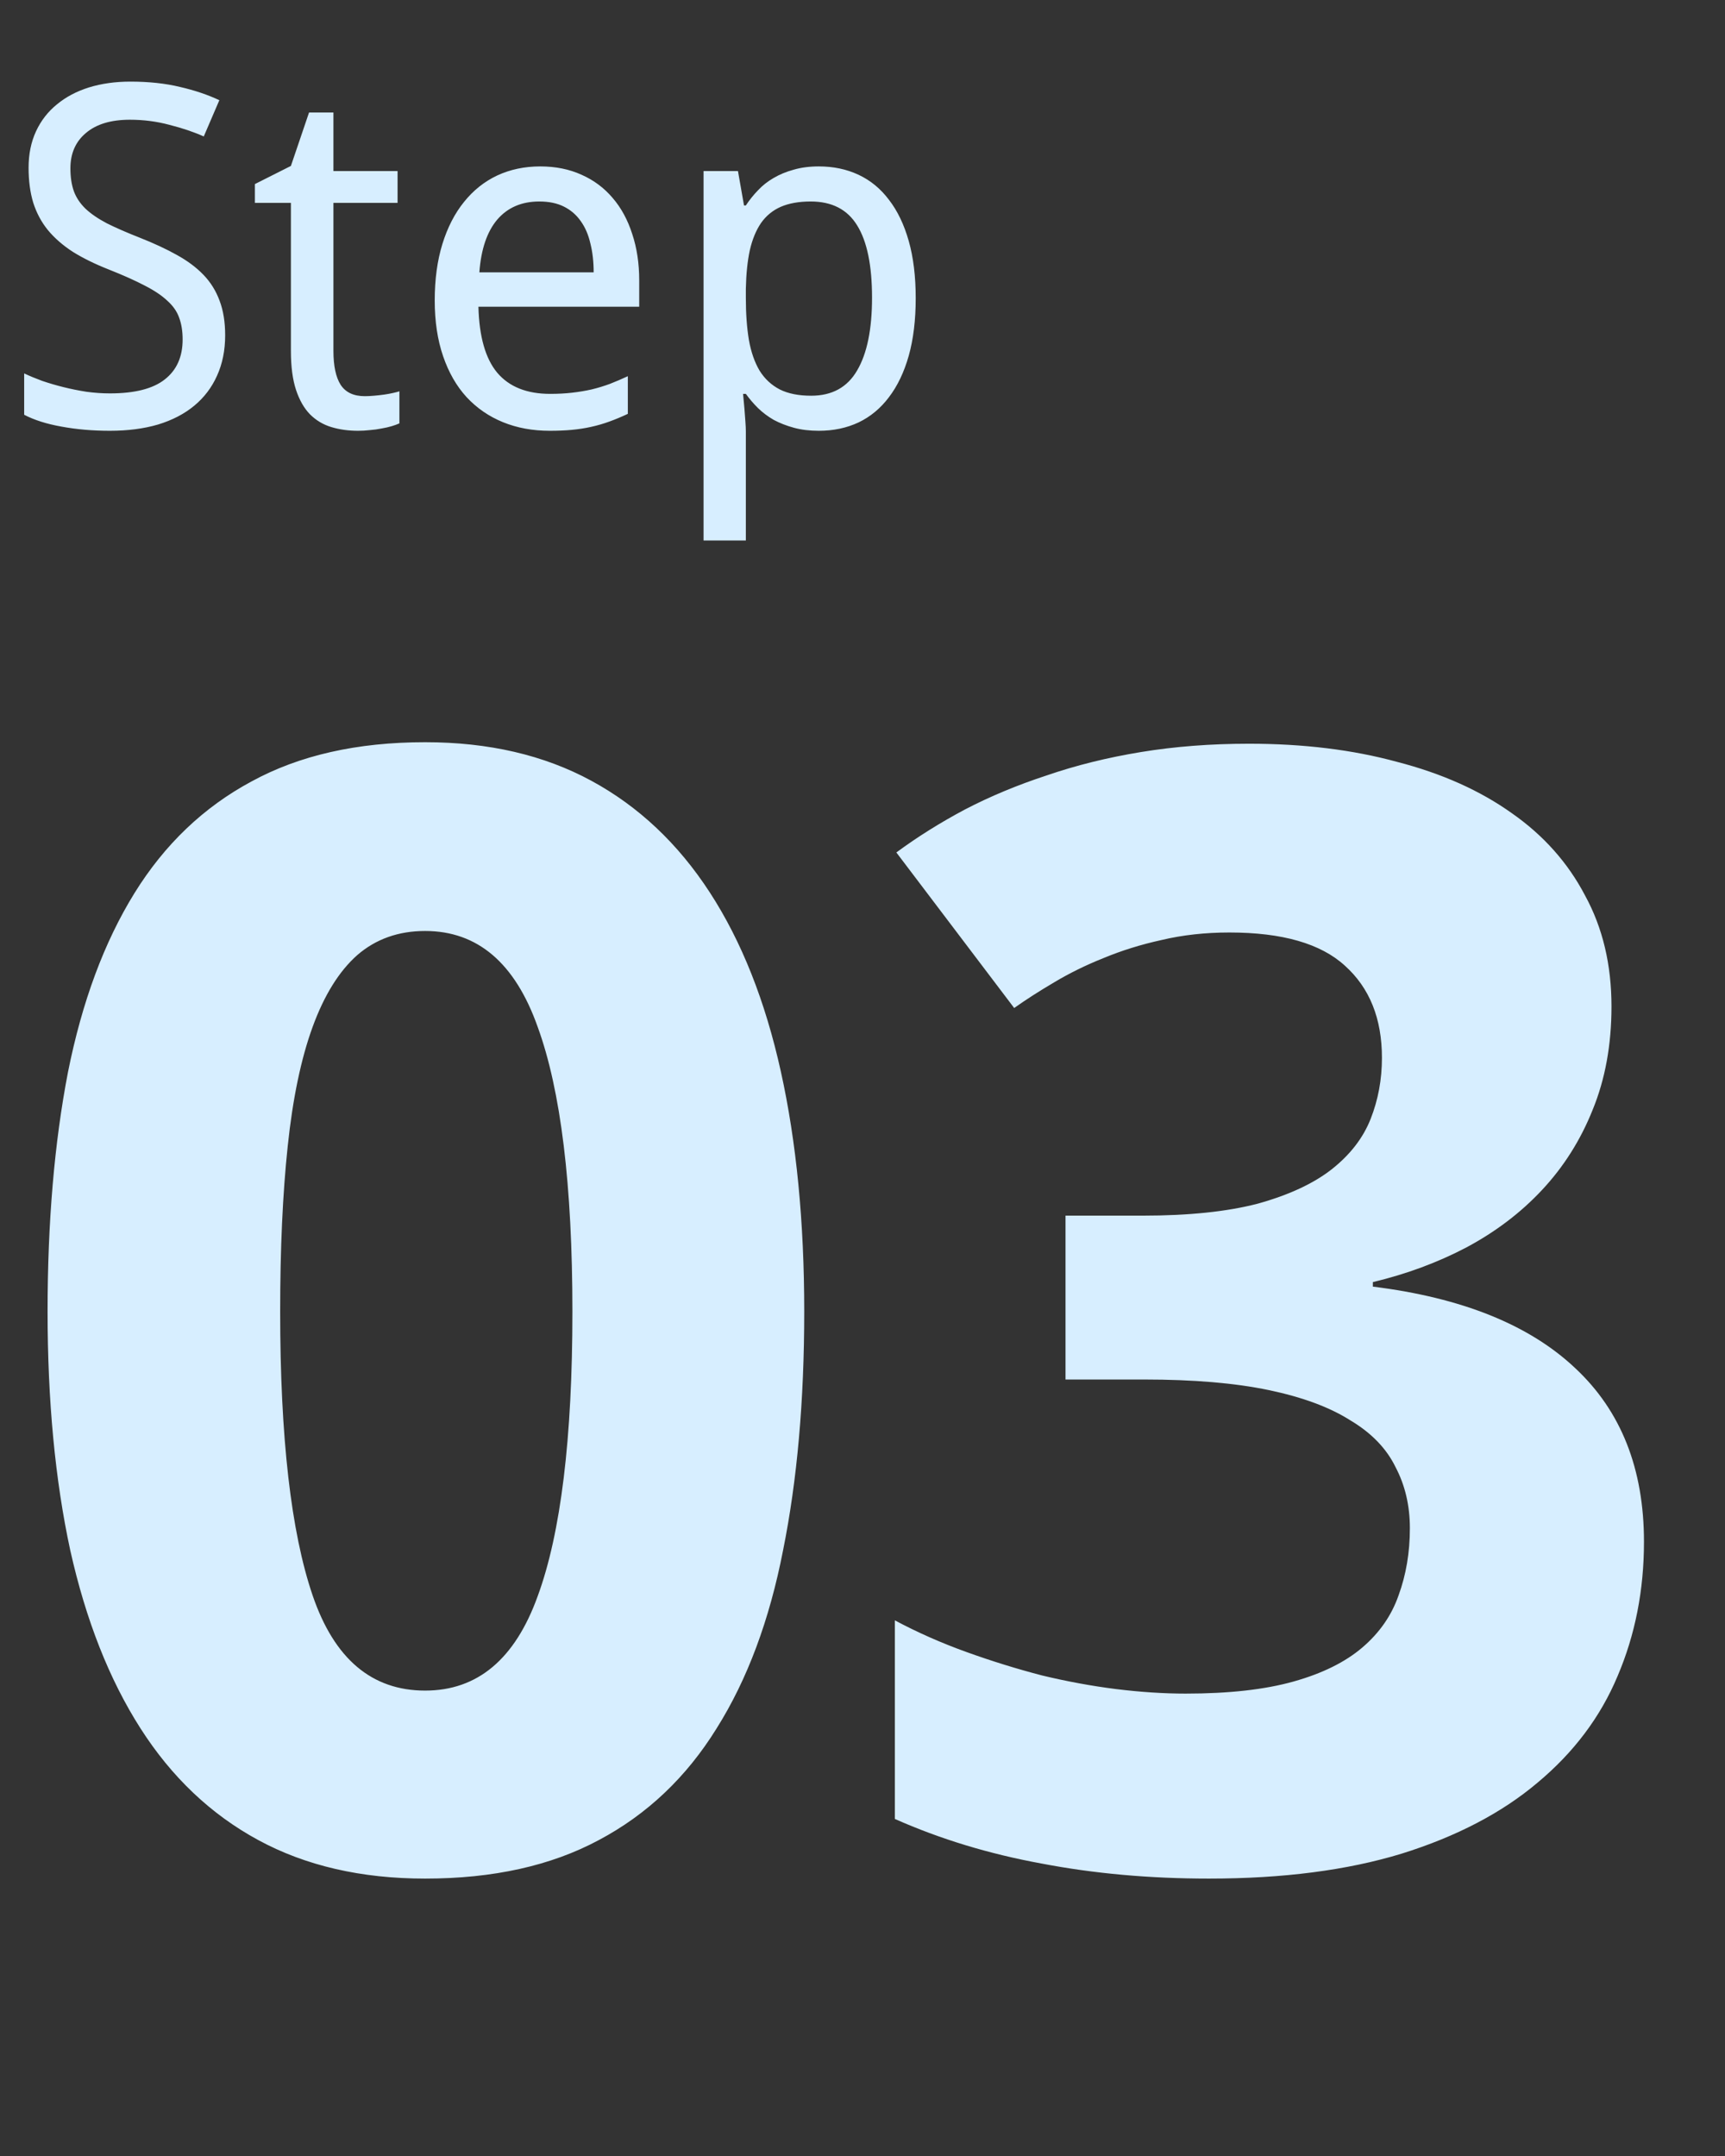
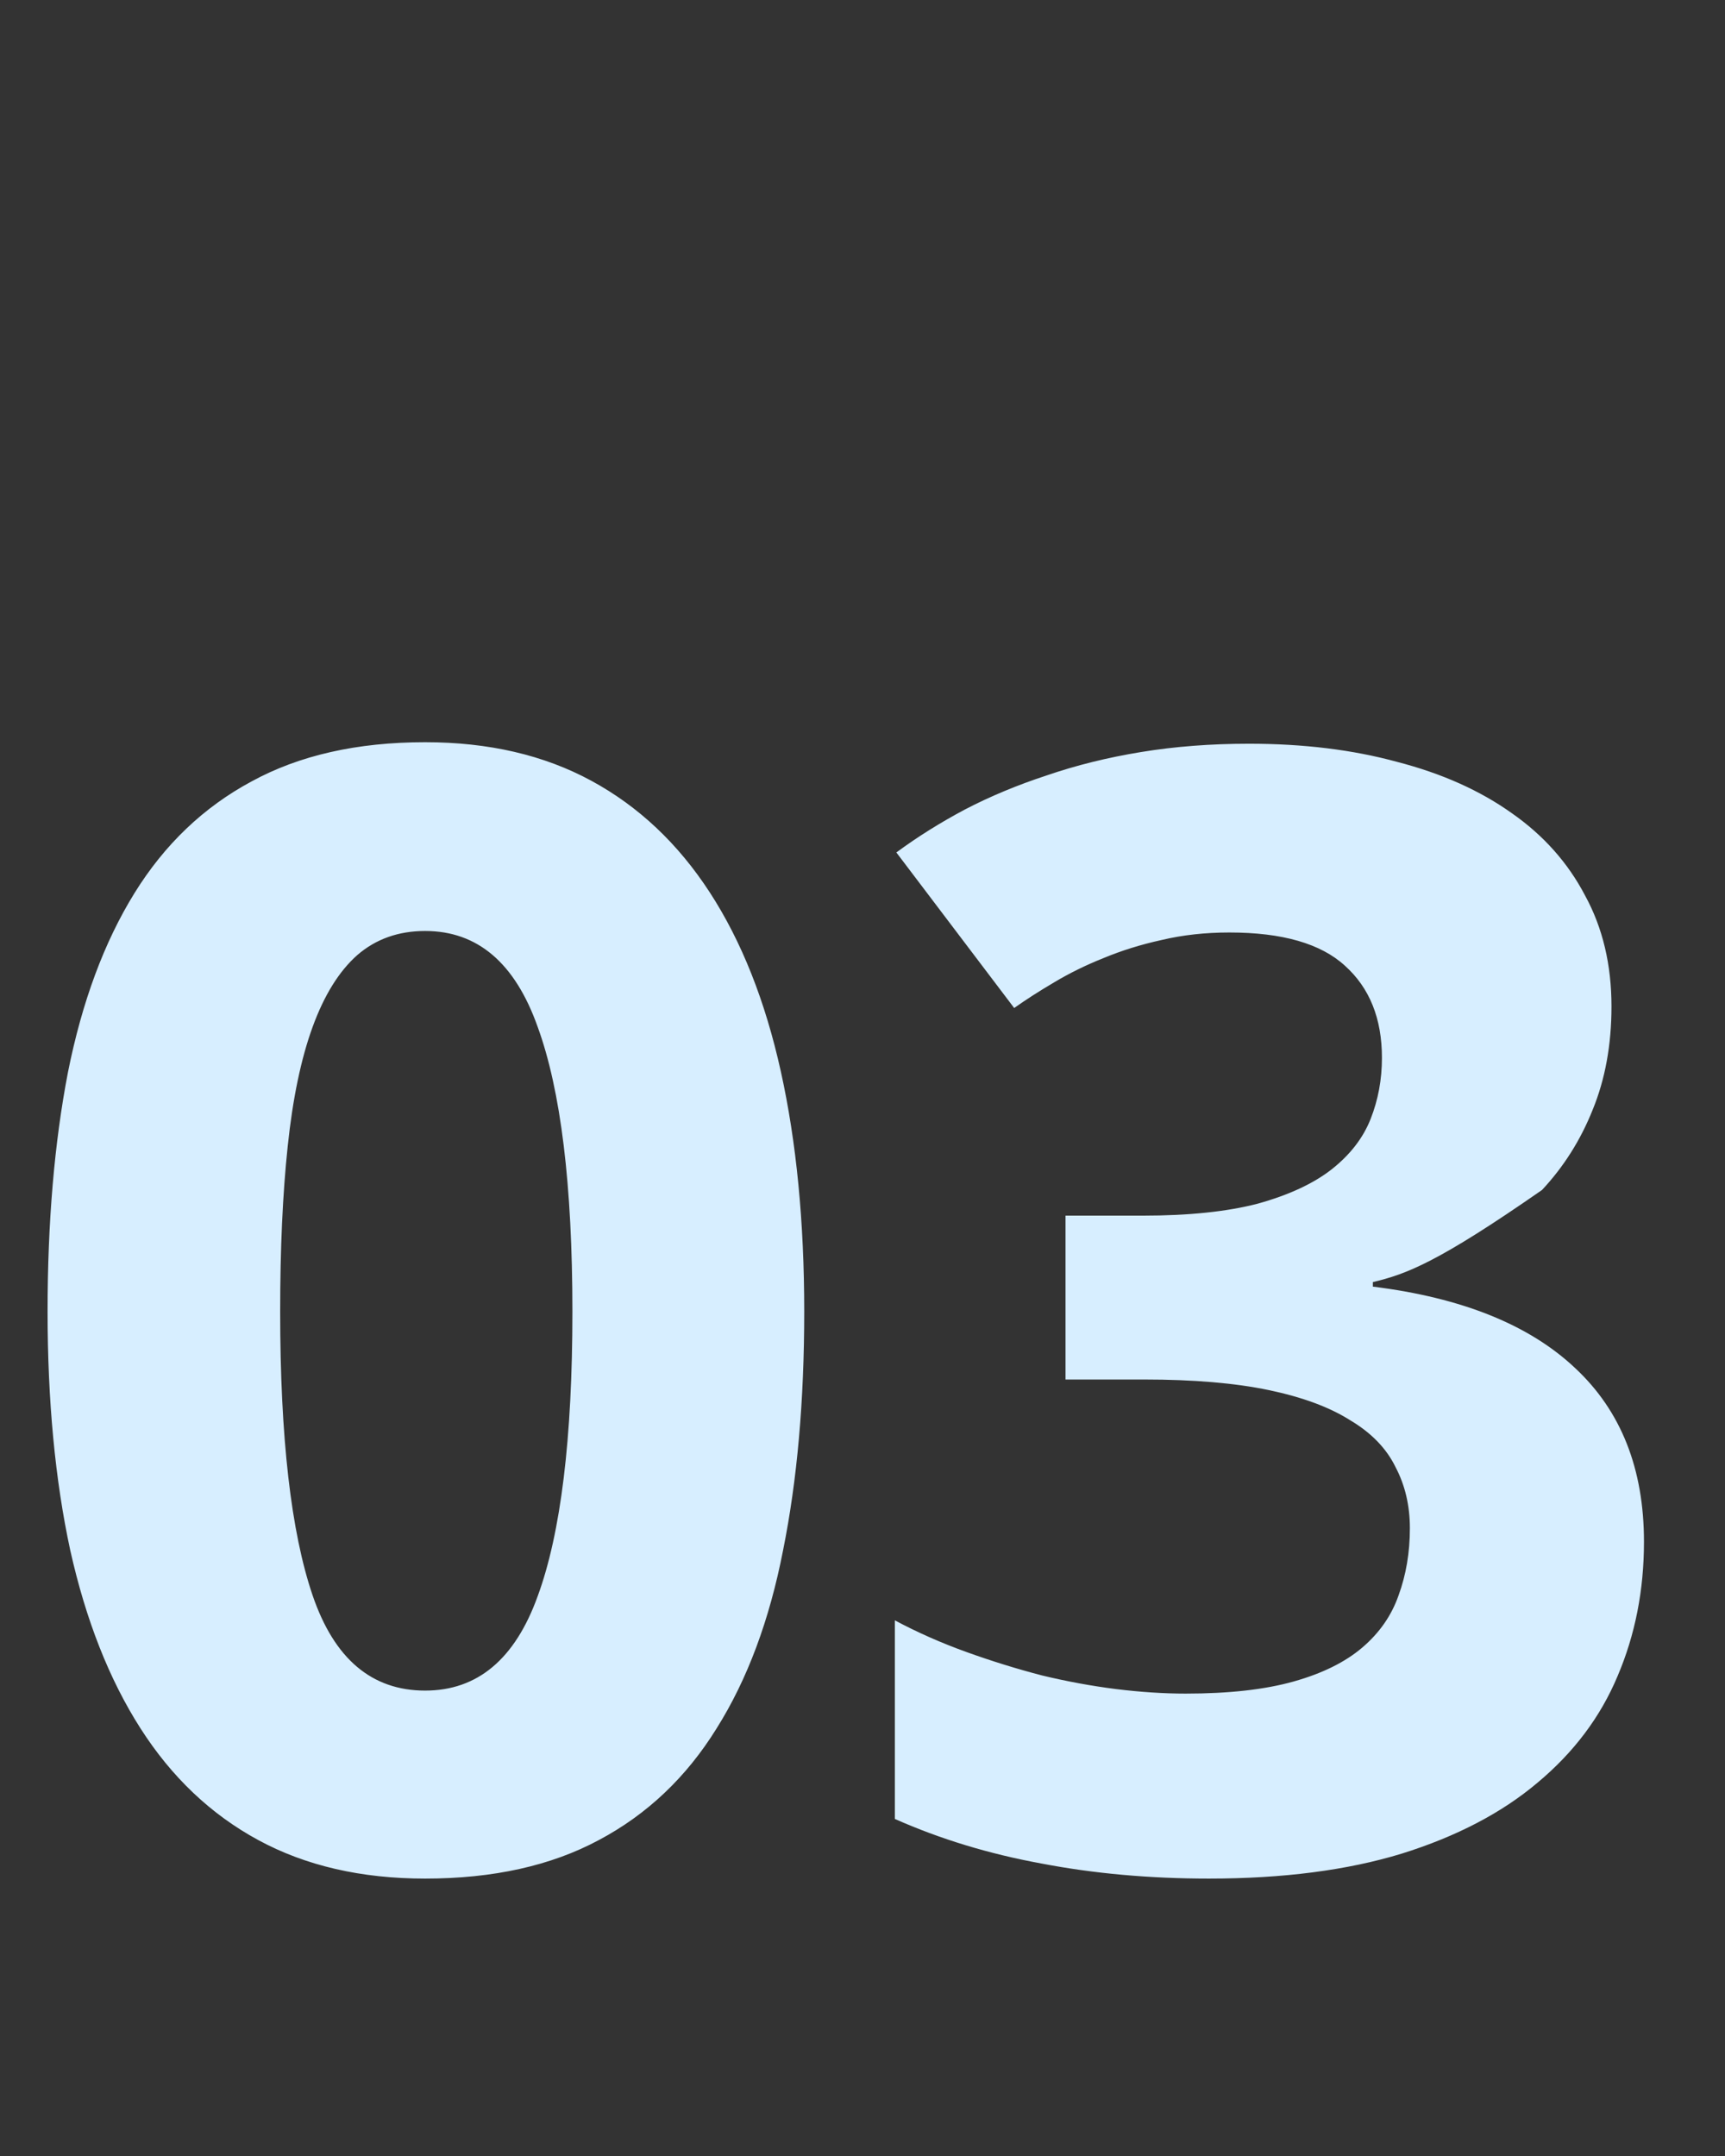
<svg xmlns="http://www.w3.org/2000/svg" width="72" height="90" viewBox="0 0 72 90" fill="none">
  <rect x="0" y="0" width="72" height="90" fill="#333333" stroke="none" />
-   <path d="M9.398 13.998C9.398 14.625 9.284 15.187 9.058 15.685C8.838 16.176 8.522 16.593 8.108 16.936C7.694 17.279 7.19 17.541 6.595 17.722C6 17.896 5.331 17.983 4.587 17.983C3.87 17.983 3.197 17.925 2.57 17.809C1.949 17.699 1.429 17.534 1.009 17.314V15.588C1.228 15.691 1.477 15.795 1.755 15.898C2.04 15.995 2.337 16.083 2.648 16.16C2.958 16.238 3.278 16.302 3.608 16.354C3.938 16.399 4.264 16.422 4.587 16.422C5.622 16.422 6.385 16.228 6.876 15.84C7.374 15.452 7.623 14.896 7.623 14.172C7.623 13.823 7.574 13.519 7.477 13.261C7.387 13.002 7.222 12.766 6.983 12.553C6.75 12.333 6.436 12.123 6.042 11.922C5.648 11.715 5.15 11.492 4.548 11.253C3.973 11.027 3.472 10.781 3.045 10.516C2.625 10.244 2.276 9.94 1.998 9.604C1.726 9.268 1.523 8.887 1.387 8.46C1.258 8.033 1.193 7.548 1.193 7.005C1.193 6.436 1.296 5.929 1.503 5.482C1.71 5.036 2.001 4.661 2.376 4.357C2.751 4.047 3.197 3.811 3.714 3.649C4.238 3.488 4.814 3.407 5.441 3.407C6.21 3.407 6.902 3.481 7.516 3.63C8.13 3.772 8.677 3.957 9.155 4.183L8.505 5.696C8.085 5.508 7.607 5.347 7.07 5.211C6.54 5.069 5.99 4.998 5.421 4.998C4.633 4.998 4.022 5.182 3.588 5.55C3.155 5.912 2.939 6.404 2.939 7.024C2.939 7.393 2.987 7.713 3.084 7.985C3.181 8.25 3.343 8.492 3.569 8.712C3.795 8.925 4.093 9.129 4.461 9.323C4.836 9.51 5.295 9.711 5.838 9.924C6.427 10.157 6.941 10.396 7.38 10.642C7.827 10.888 8.198 11.166 8.496 11.476C8.793 11.786 9.016 12.145 9.165 12.553C9.32 12.96 9.398 13.441 9.398 13.998ZM15.226 16.538C15.343 16.538 15.472 16.532 15.614 16.519C15.763 16.506 15.905 16.49 16.041 16.471C16.177 16.451 16.3 16.429 16.41 16.403C16.526 16.377 16.613 16.354 16.671 16.335V17.673C16.587 17.712 16.481 17.751 16.351 17.79C16.222 17.828 16.08 17.861 15.925 17.887C15.769 17.919 15.608 17.942 15.44 17.954C15.272 17.974 15.107 17.983 14.945 17.983C14.544 17.983 14.172 17.932 13.83 17.828C13.487 17.725 13.19 17.547 12.938 17.295C12.692 17.043 12.498 16.703 12.356 16.277C12.213 15.843 12.142 15.3 12.142 14.647V8.47H10.639V7.684L12.142 6.927L12.899 4.697H13.917V7.141H16.594V8.47H13.917V14.647C13.917 15.274 14.017 15.746 14.218 16.063C14.425 16.38 14.761 16.538 15.226 16.538ZM22.946 17.983C22.235 17.983 21.585 17.864 20.997 17.625C20.408 17.386 19.901 17.036 19.474 16.577C19.054 16.118 18.727 15.549 18.495 14.87C18.262 14.191 18.145 13.416 18.145 12.543C18.145 11.664 18.252 10.878 18.465 10.186C18.679 9.494 18.98 8.909 19.367 8.431C19.755 7.946 20.218 7.577 20.754 7.325C21.297 7.073 21.895 6.947 22.549 6.947C23.189 6.947 23.764 7.063 24.275 7.296C24.786 7.522 25.219 7.846 25.574 8.266C25.93 8.68 26.201 9.181 26.389 9.769C26.583 10.351 26.68 10.998 26.68 11.709V12.805H19.969C20.001 14.053 20.263 14.971 20.754 15.559C21.252 16.147 21.989 16.442 22.965 16.442C23.295 16.442 23.599 16.425 23.877 16.393C24.162 16.361 24.433 16.315 24.692 16.257C24.957 16.193 25.212 16.115 25.458 16.024C25.704 15.928 25.953 15.821 26.205 15.704V17.276C25.946 17.398 25.691 17.505 25.439 17.596C25.193 17.686 24.938 17.761 24.672 17.819C24.414 17.877 24.142 17.919 23.858 17.945C23.58 17.971 23.276 17.983 22.946 17.983ZM22.51 8.411C21.773 8.411 21.188 8.663 20.754 9.168C20.328 9.672 20.079 10.406 20.008 11.369H24.779C24.779 10.93 24.734 10.529 24.643 10.167C24.559 9.798 24.424 9.485 24.236 9.226C24.055 8.967 23.822 8.767 23.538 8.625C23.253 8.482 22.911 8.411 22.51 8.411ZM34.177 17.983C33.795 17.983 33.449 17.942 33.139 17.857C32.829 17.773 32.547 17.663 32.295 17.528C32.05 17.386 31.83 17.221 31.636 17.033C31.448 16.846 31.28 16.648 31.131 16.442H31.015C31.035 16.661 31.054 16.871 31.073 17.072C31.086 17.24 31.099 17.415 31.112 17.596C31.125 17.77 31.131 17.909 31.131 18.013V22.561H29.366V7.141H30.802L31.054 8.576H31.131C31.28 8.35 31.448 8.14 31.636 7.946C31.823 7.745 32.04 7.574 32.286 7.432C32.538 7.283 32.819 7.167 33.129 7.083C33.44 6.992 33.789 6.947 34.177 6.947C34.785 6.947 35.337 7.063 35.835 7.296C36.333 7.529 36.757 7.878 37.106 8.343C37.461 8.802 37.736 9.375 37.93 10.06C38.124 10.745 38.221 11.541 38.221 12.446C38.221 13.357 38.124 14.159 37.93 14.851C37.736 15.536 37.461 16.112 37.106 16.577C36.757 17.043 36.333 17.395 35.835 17.634C35.337 17.867 34.785 17.983 34.177 17.983ZM33.837 8.411C33.346 8.411 32.929 8.486 32.586 8.634C32.25 8.783 31.975 9.009 31.762 9.313C31.555 9.617 31.4 9.995 31.296 10.448C31.199 10.9 31.144 11.434 31.131 12.048V12.446C31.131 13.099 31.174 13.681 31.258 14.191C31.348 14.696 31.497 15.123 31.704 15.472C31.917 15.814 32.198 16.076 32.547 16.257C32.897 16.432 33.333 16.519 33.857 16.519C34.73 16.519 35.37 16.167 35.777 15.462C36.191 14.757 36.398 13.745 36.398 12.426C36.398 11.082 36.191 10.076 35.777 9.41C35.37 8.744 34.723 8.411 33.837 8.411Z" fill="#D7EEFF" />
-   <path d="M33.568 54.749C33.568 58.468 33.274 61.788 32.686 64.709C32.118 67.63 31.194 70.109 29.912 72.148C28.651 74.186 27.012 75.741 24.995 76.812C22.999 77.884 20.582 78.42 17.745 78.42C15.077 78.42 12.755 77.884 10.78 76.812C8.804 75.741 7.165 74.186 5.863 72.148C4.56 70.109 3.583 67.63 2.931 64.709C2.301 61.788 1.986 58.468 1.986 54.749C1.986 51.03 2.269 47.699 2.837 44.757C3.425 41.815 4.35 39.325 5.61 37.287C6.871 35.249 8.5 33.694 10.496 32.622C12.492 31.53 14.909 30.983 17.745 30.983C20.393 30.983 22.704 31.519 24.68 32.591C26.655 33.662 28.304 35.217 29.628 37.256C30.952 39.294 31.94 41.784 32.591 44.726C33.242 47.667 33.568 51.009 33.568 54.749ZM11.694 54.749C11.694 60.002 12.146 63.953 13.049 66.6C13.953 69.248 15.518 70.572 17.745 70.572C19.931 70.572 21.496 69.258 22.442 66.632C23.408 64.005 23.892 60.044 23.892 54.749C23.892 49.475 23.408 45.514 22.442 42.866C21.496 40.197 19.931 38.863 17.745 38.863C16.632 38.863 15.686 39.199 14.909 39.872C14.152 40.544 13.532 41.542 13.049 42.866C12.566 44.19 12.219 45.85 12.009 47.846C11.799 49.821 11.694 52.122 11.694 54.749ZM67.262 42.015C67.262 43.612 67 45.051 66.474 46.333C65.97 47.594 65.266 48.708 64.363 49.674C63.48 50.62 62.429 51.418 61.211 52.07C60.013 52.7 58.71 53.183 57.302 53.52V53.709C61.022 54.171 63.837 55.306 65.749 57.113C67.662 58.899 68.618 61.315 68.618 64.362C68.618 66.379 68.25 68.25 67.514 69.973C66.8 71.675 65.686 73.156 64.174 74.417C62.682 75.678 60.79 76.665 58.5 77.38C56.231 78.073 53.551 78.42 50.462 78.42C47.983 78.42 45.651 78.21 43.465 77.79C41.28 77.39 39.242 76.77 37.35 75.93V67.64C38.296 68.145 39.294 68.586 40.345 68.964C41.395 69.342 42.446 69.668 43.497 69.941C44.547 70.193 45.577 70.382 46.586 70.509C47.615 70.635 48.582 70.698 49.485 70.698C51.293 70.698 52.795 70.53 53.993 70.193C55.191 69.857 56.147 69.384 56.861 68.775C57.575 68.166 58.08 67.441 58.374 66.6C58.689 65.739 58.847 64.804 58.847 63.795C58.847 62.849 58.647 61.998 58.248 61.242C57.87 60.464 57.239 59.813 56.357 59.288C55.495 58.741 54.36 58.321 52.953 58.027C51.545 57.733 49.811 57.586 47.752 57.586H44.474V50.746H47.689C49.622 50.746 51.23 50.578 52.511 50.242C53.793 49.884 54.812 49.412 55.569 48.823C56.346 48.214 56.892 47.51 57.208 46.711C57.523 45.913 57.681 45.062 57.681 44.158C57.681 42.519 57.166 41.238 56.136 40.313C55.127 39.388 53.52 38.926 51.314 38.926C50.305 38.926 49.359 39.031 48.477 39.241C47.615 39.43 46.806 39.683 46.05 39.998C45.314 40.292 44.632 40.628 44.001 41.006C43.392 41.364 42.835 41.721 42.331 42.078L37.413 35.585C38.296 34.934 39.252 34.335 40.282 33.788C41.332 33.242 42.467 32.769 43.686 32.37C44.905 31.95 46.218 31.624 47.626 31.393C49.034 31.162 50.536 31.046 52.133 31.046C54.403 31.046 56.462 31.298 58.311 31.803C60.181 32.286 61.778 33.001 63.102 33.946C64.426 34.871 65.445 36.016 66.159 37.382C66.895 38.727 67.262 40.271 67.262 42.015Z" fill="#D7EEFF" />
+   <path d="M33.568 54.749C33.568 58.468 33.274 61.788 32.686 64.709C32.118 67.63 31.194 70.109 29.912 72.148C28.651 74.186 27.012 75.741 24.995 76.812C22.999 77.884 20.582 78.42 17.745 78.42C15.077 78.42 12.755 77.884 10.78 76.812C8.804 75.741 7.165 74.186 5.863 72.148C4.56 70.109 3.583 67.63 2.931 64.709C2.301 61.788 1.986 58.468 1.986 54.749C1.986 51.03 2.269 47.699 2.837 44.757C3.425 41.815 4.35 39.325 5.61 37.287C6.871 35.249 8.5 33.694 10.496 32.622C12.492 31.53 14.909 30.983 17.745 30.983C20.393 30.983 22.704 31.519 24.68 32.591C26.655 33.662 28.304 35.217 29.628 37.256C30.952 39.294 31.94 41.784 32.591 44.726C33.242 47.667 33.568 51.009 33.568 54.749ZM11.694 54.749C11.694 60.002 12.146 63.953 13.049 66.6C13.953 69.248 15.518 70.572 17.745 70.572C19.931 70.572 21.496 69.258 22.442 66.632C23.408 64.005 23.892 60.044 23.892 54.749C23.892 49.475 23.408 45.514 22.442 42.866C21.496 40.197 19.931 38.863 17.745 38.863C16.632 38.863 15.686 39.199 14.909 39.872C14.152 40.544 13.532 41.542 13.049 42.866C12.566 44.19 12.219 45.85 12.009 47.846C11.799 49.821 11.694 52.122 11.694 54.749ZM67.262 42.015C67.262 43.612 67 45.051 66.474 46.333C65.97 47.594 65.266 48.708 64.363 49.674C60.013 52.7 58.71 53.183 57.302 53.52V53.709C61.022 54.171 63.837 55.306 65.749 57.113C67.662 58.899 68.618 61.315 68.618 64.362C68.618 66.379 68.25 68.25 67.514 69.973C66.8 71.675 65.686 73.156 64.174 74.417C62.682 75.678 60.79 76.665 58.5 77.38C56.231 78.073 53.551 78.42 50.462 78.42C47.983 78.42 45.651 78.21 43.465 77.79C41.28 77.39 39.242 76.77 37.35 75.93V67.64C38.296 68.145 39.294 68.586 40.345 68.964C41.395 69.342 42.446 69.668 43.497 69.941C44.547 70.193 45.577 70.382 46.586 70.509C47.615 70.635 48.582 70.698 49.485 70.698C51.293 70.698 52.795 70.53 53.993 70.193C55.191 69.857 56.147 69.384 56.861 68.775C57.575 68.166 58.08 67.441 58.374 66.6C58.689 65.739 58.847 64.804 58.847 63.795C58.847 62.849 58.647 61.998 58.248 61.242C57.87 60.464 57.239 59.813 56.357 59.288C55.495 58.741 54.36 58.321 52.953 58.027C51.545 57.733 49.811 57.586 47.752 57.586H44.474V50.746H47.689C49.622 50.746 51.23 50.578 52.511 50.242C53.793 49.884 54.812 49.412 55.569 48.823C56.346 48.214 56.892 47.51 57.208 46.711C57.523 45.913 57.681 45.062 57.681 44.158C57.681 42.519 57.166 41.238 56.136 40.313C55.127 39.388 53.52 38.926 51.314 38.926C50.305 38.926 49.359 39.031 48.477 39.241C47.615 39.43 46.806 39.683 46.05 39.998C45.314 40.292 44.632 40.628 44.001 41.006C43.392 41.364 42.835 41.721 42.331 42.078L37.413 35.585C38.296 34.934 39.252 34.335 40.282 33.788C41.332 33.242 42.467 32.769 43.686 32.37C44.905 31.95 46.218 31.624 47.626 31.393C49.034 31.162 50.536 31.046 52.133 31.046C54.403 31.046 56.462 31.298 58.311 31.803C60.181 32.286 61.778 33.001 63.102 33.946C64.426 34.871 65.445 36.016 66.159 37.382C66.895 38.727 67.262 40.271 67.262 42.015Z" fill="#D7EEFF" />
</svg>